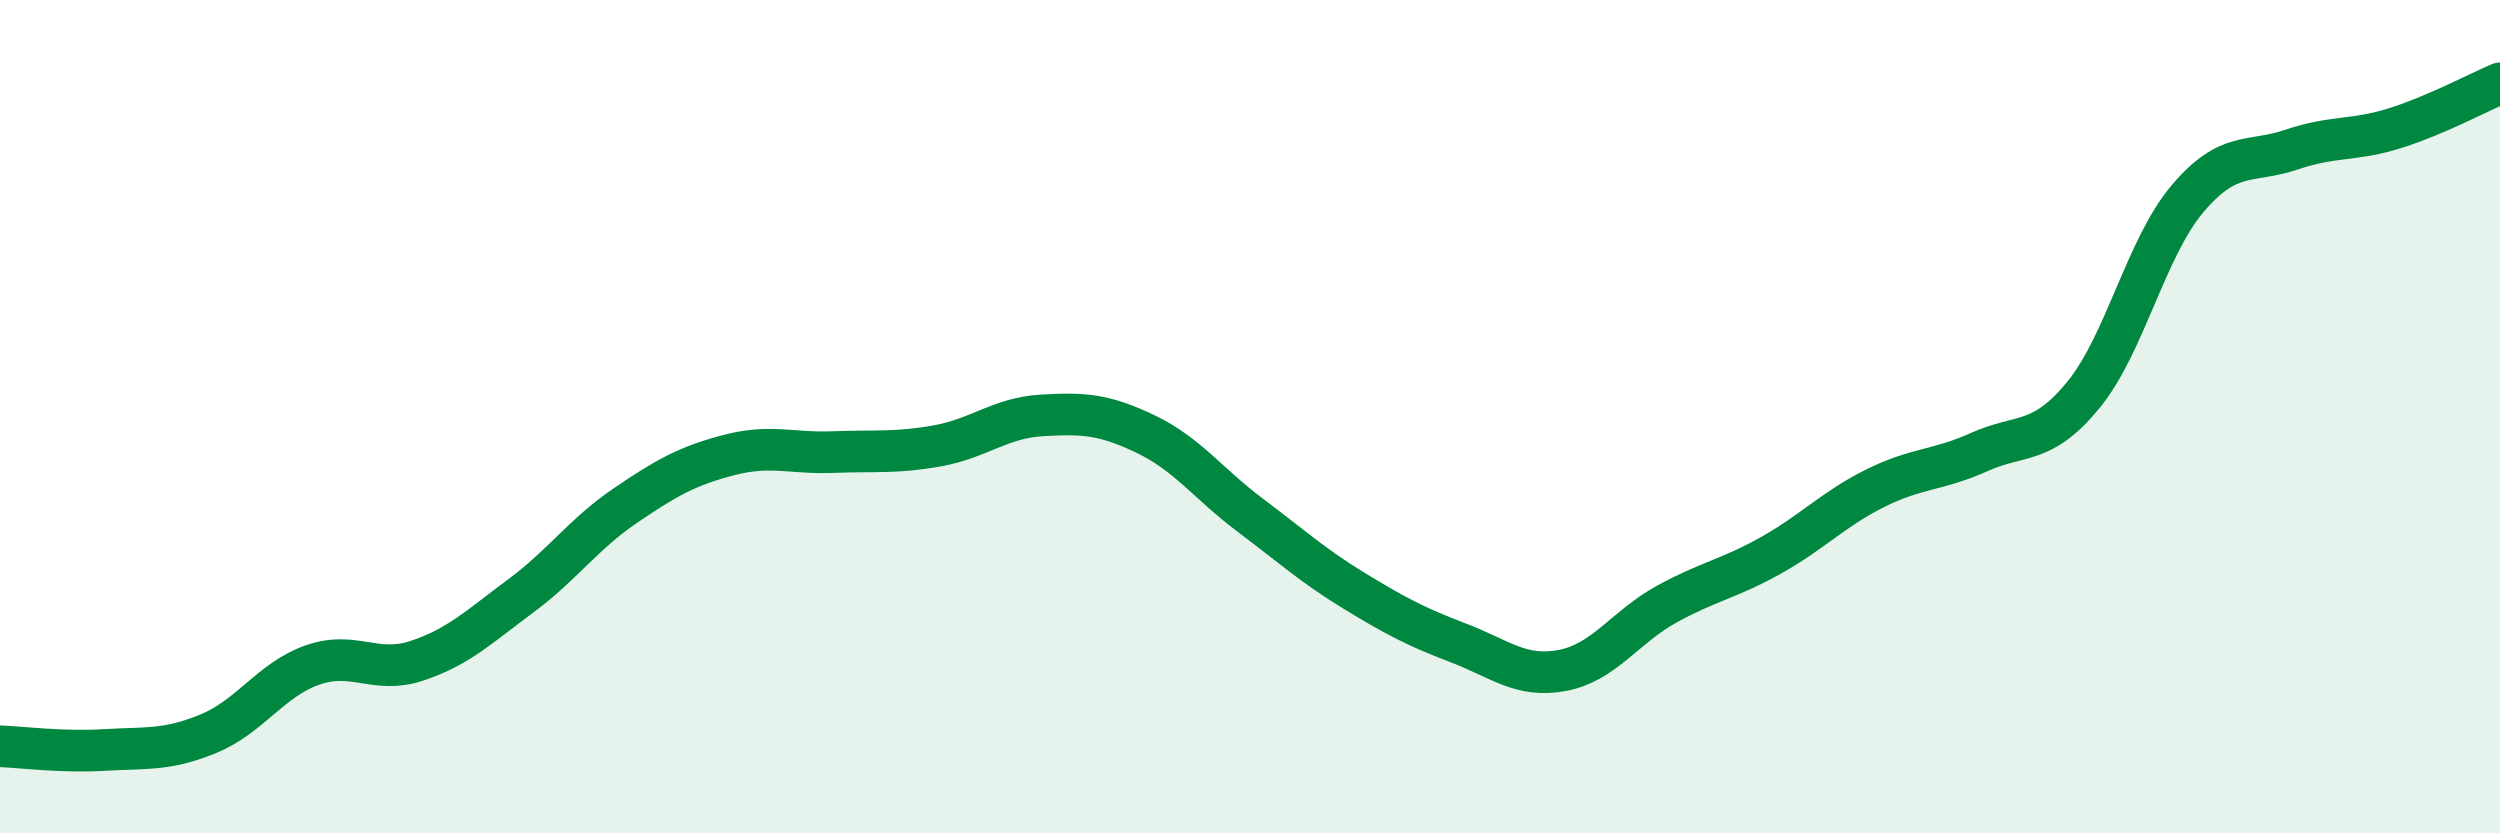
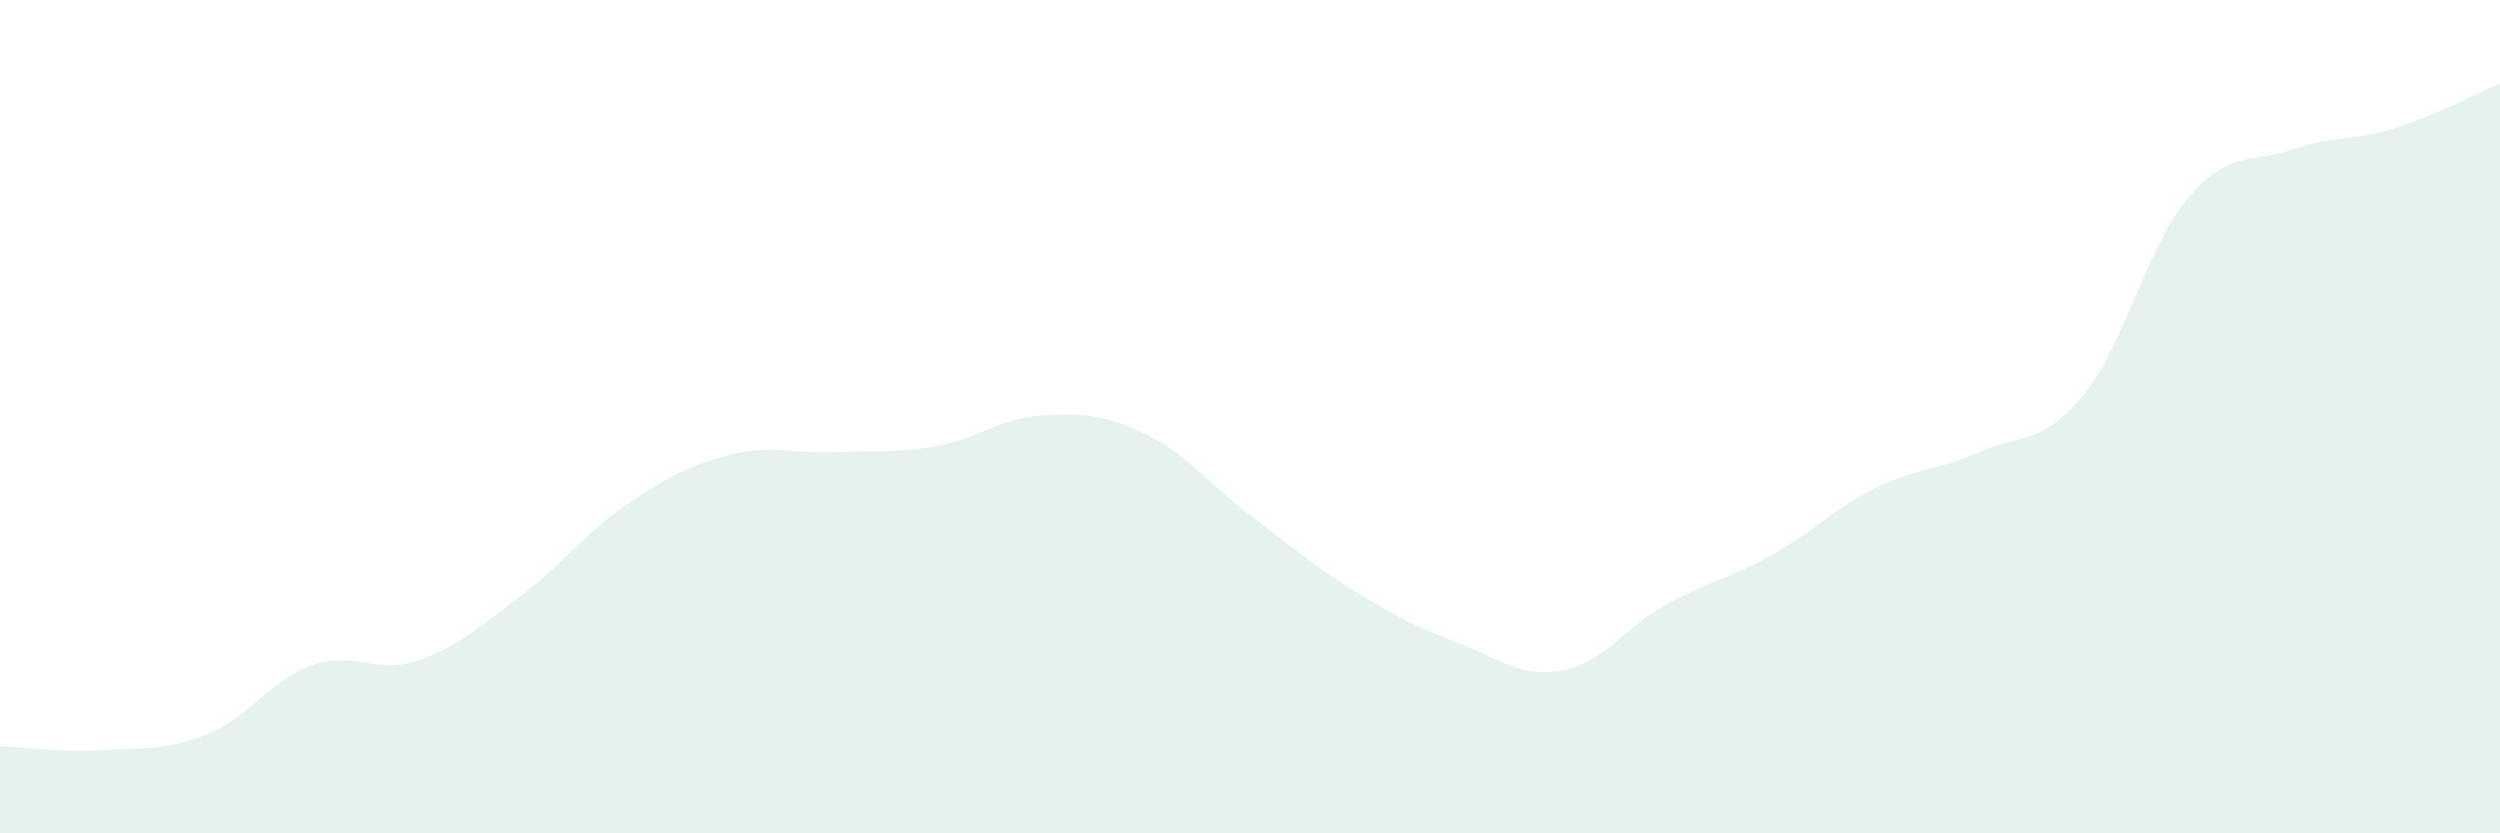
<svg xmlns="http://www.w3.org/2000/svg" width="60" height="20" viewBox="0 0 60 20">
  <path d="M 0,17.91 C 0.5,17.93 1.5,18.06 2.5,18 C 3.5,17.94 4,18.02 5,17.61 C 6,17.2 6.5,16.31 7.5,15.96 C 8.5,15.61 9,16.19 10,15.86 C 11,15.53 11.5,15.04 12.5,14.3 C 13.5,13.56 14,12.82 15,12.14 C 16,11.46 16.5,11.18 17.5,10.92 C 18.5,10.66 19,10.89 20,10.85 C 21,10.81 21.5,10.88 22.5,10.7 C 23.5,10.52 24,10.03 25,9.97 C 26,9.91 26.5,9.94 27.5,10.42 C 28.5,10.9 29,11.61 30,12.36 C 31,13.11 31.5,13.57 32.5,14.18 C 33.5,14.79 34,15.05 35,15.43 C 36,15.81 36.5,16.28 37.5,16.09 C 38.5,15.9 39,15.05 40,14.5 C 41,13.95 41.5,13.89 42.5,13.33 C 43.5,12.77 44,12.22 45,11.72 C 46,11.22 46.5,11.3 47.5,10.85 C 48.5,10.4 49,10.7 50,9.48 C 51,8.26 51.5,5.95 52.5,4.77 C 53.5,3.59 54,3.93 55,3.59 C 56,3.25 56.5,3.39 57.5,3.07 C 58.5,2.75 59.5,2.21 60,2L60 20L0 20Z" fill="#008740" opacity="0.1" stroke-linecap="round" stroke-linejoin="round" />
-   <path d="M 0,17.91 C 0.5,17.93 1.5,18.06 2.5,18 C 3.5,17.94 4,18.02 5,17.61 C 6,17.2 6.5,16.31 7.5,15.96 C 8.5,15.61 9,16.19 10,15.86 C 11,15.53 11.5,15.04 12.5,14.3 C 13.5,13.56 14,12.82 15,12.14 C 16,11.46 16.5,11.18 17.5,10.92 C 18.5,10.66 19,10.89 20,10.85 C 21,10.81 21.5,10.88 22.5,10.7 C 23.5,10.52 24,10.03 25,9.97 C 26,9.91 26.5,9.94 27.5,10.42 C 28.5,10.9 29,11.61 30,12.36 C 31,13.11 31.5,13.57 32.5,14.18 C 33.5,14.79 34,15.05 35,15.43 C 36,15.81 36.5,16.28 37.5,16.09 C 38.5,15.9 39,15.05 40,14.5 C 41,13.95 41.5,13.89 42.5,13.33 C 43.5,12.77 44,12.22 45,11.72 C 46,11.22 46.5,11.3 47.5,10.85 C 48.5,10.4 49,10.7 50,9.48 C 51,8.26 51.5,5.95 52.5,4.77 C 53.5,3.59 54,3.93 55,3.59 C 56,3.25 56.5,3.39 57.5,3.07 C 58.5,2.75 59.5,2.21 60,2" stroke="#008740" stroke-width="1" fill="none" stroke-linecap="round" stroke-linejoin="round" />
</svg>